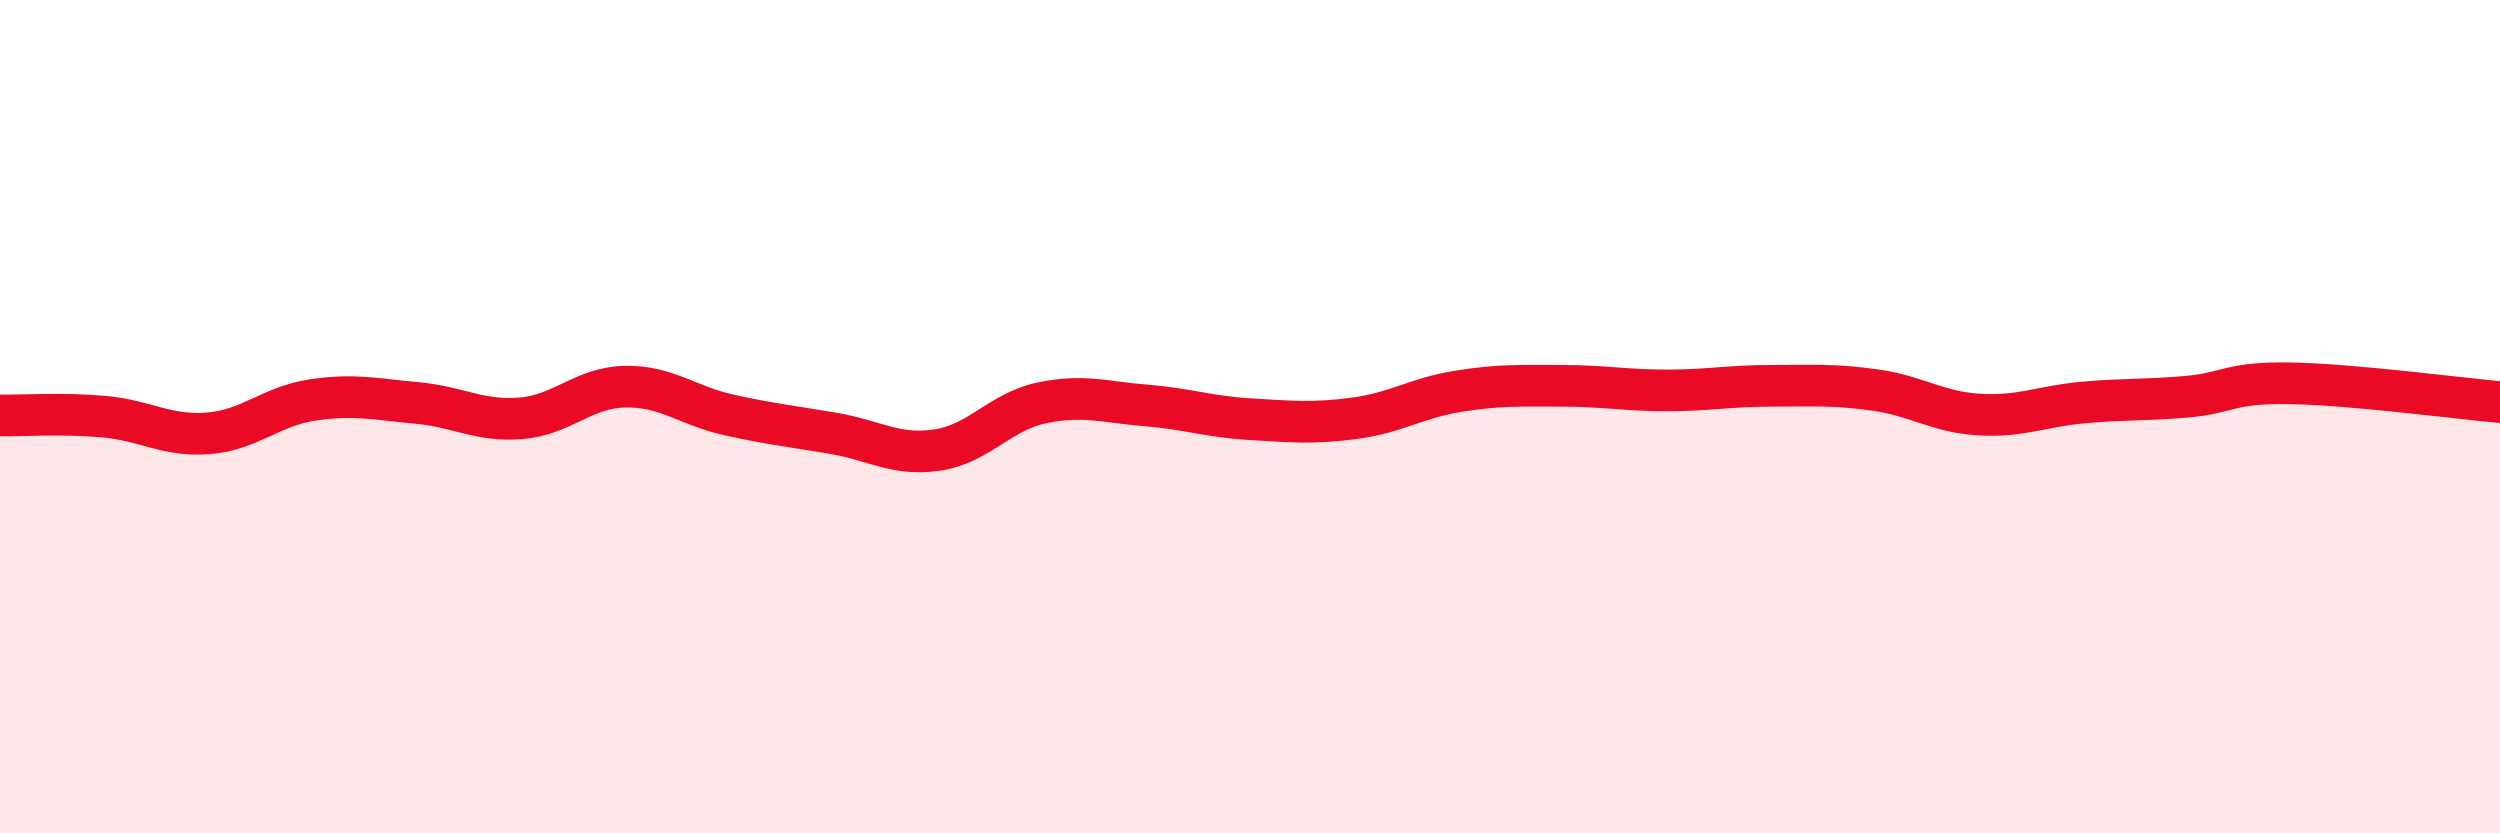
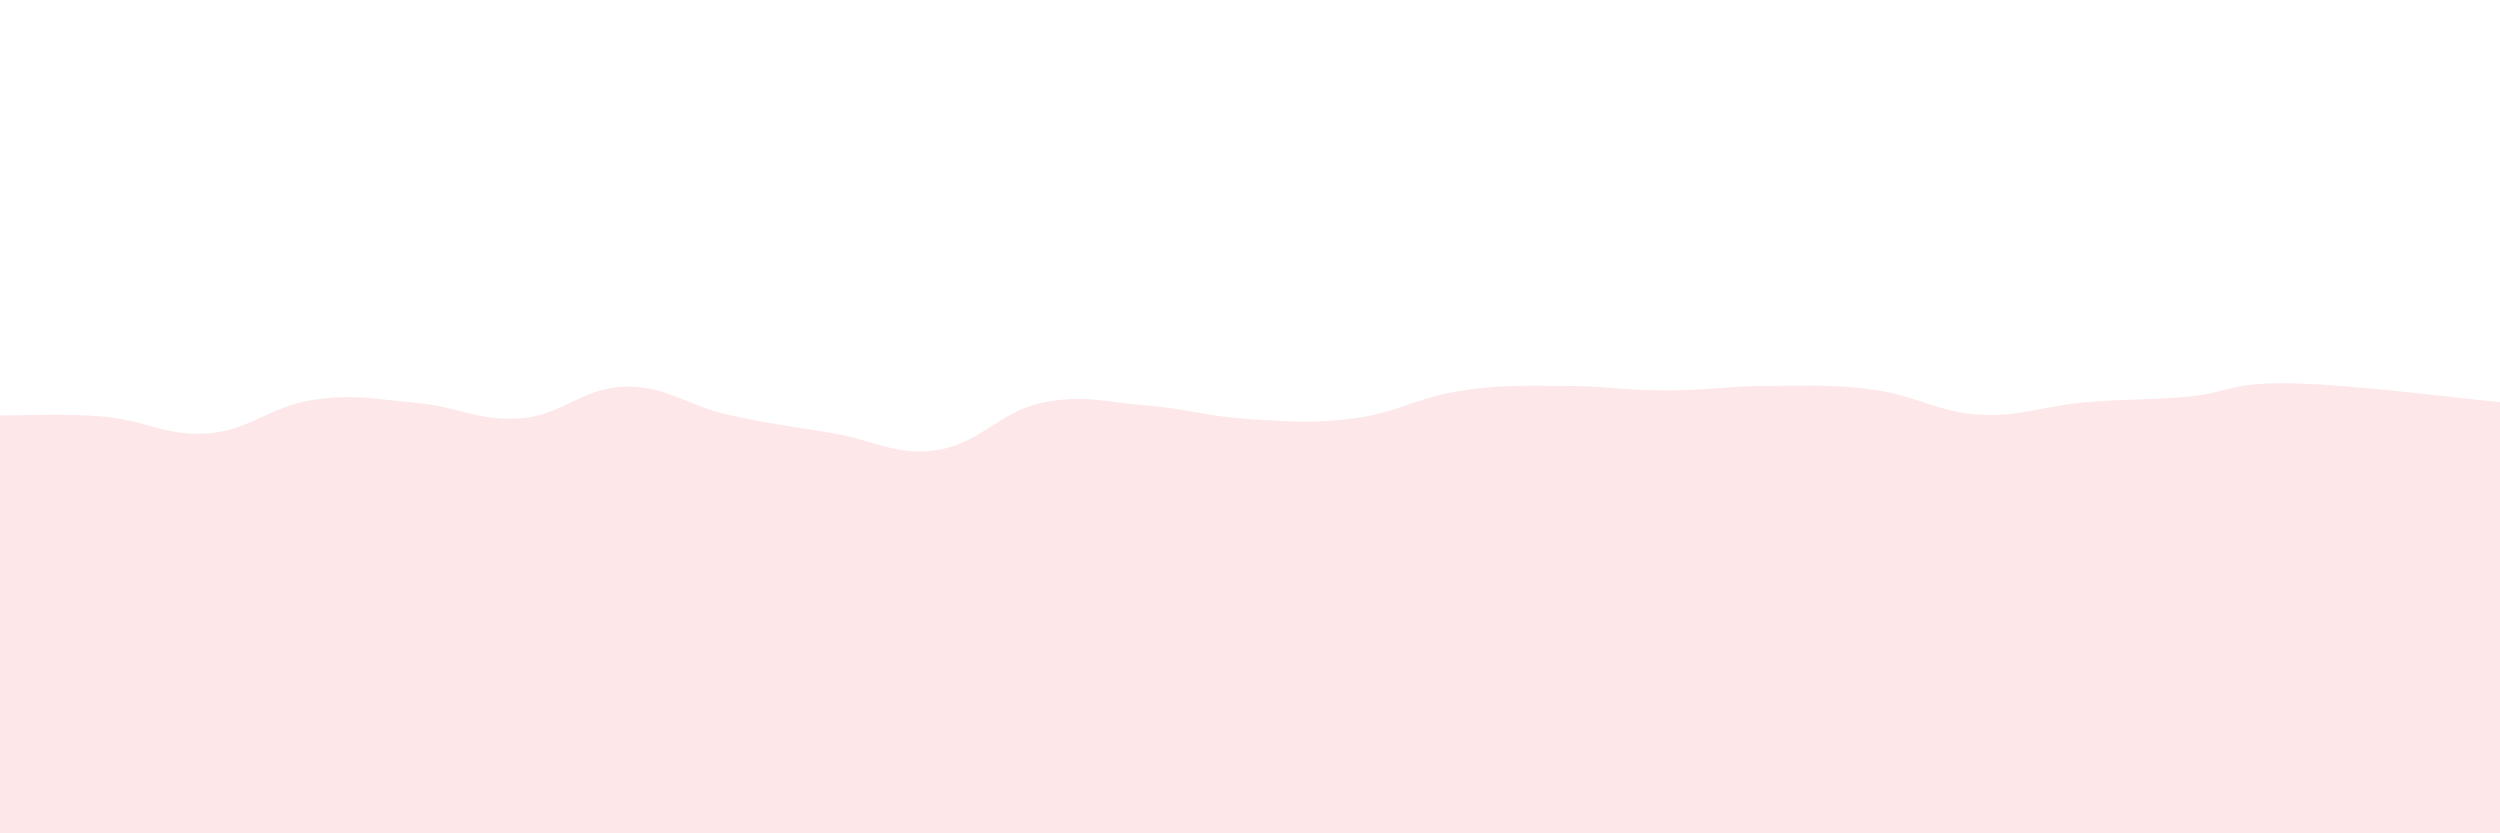
<svg xmlns="http://www.w3.org/2000/svg" width="60" height="20" viewBox="0 0 60 20">
  <path d="M 0,9.97 C 0.5,9.98 1.5,9.91 2.5,10 C 3.5,10.09 4,10.48 5,10.4 C 6,10.32 6.5,9.75 7.5,9.6 C 8.5,9.45 9,9.58 10,9.67 C 11,9.76 11.5,10.12 12.5,10.04 C 13.5,9.96 14,9.3 15,9.28 C 16,9.26 16.5,9.74 17.5,9.96 C 18.5,10.18 19,10.23 20,10.4 C 21,10.57 21.5,10.95 22.5,10.8 C 23.5,10.65 24,9.88 25,9.67 C 26,9.46 26.5,9.65 27.5,9.73 C 28.5,9.81 29,10 30,10.06 C 31,10.12 31.5,10.17 32.5,10.04 C 33.5,9.91 34,9.55 35,9.39 C 36,9.23 36.5,9.26 37.5,9.26 C 38.5,9.26 39,9.37 40,9.37 C 41,9.37 41.5,9.26 42.5,9.26 C 43.5,9.26 44,9.22 45,9.36 C 46,9.5 46.5,9.89 47.5,9.95 C 48.5,10.01 49,9.75 50,9.66 C 51,9.57 51.5,9.61 52.5,9.52 C 53.5,9.43 53.5,9.17 55,9.2 C 56.5,9.23 59,9.56 60,9.65L60 20L0 20Z" fill="#EB0A25" opacity="0.1" stroke-linecap="round" stroke-linejoin="round" />
-   <path d="M 0,9.97 C 0.5,9.98 1.5,9.91 2.5,10 C 3.5,10.09 4,10.48 5,10.4 C 6,10.32 6.5,9.75 7.5,9.6 C 8.5,9.45 9,9.58 10,9.67 C 11,9.76 11.5,10.12 12.5,10.04 C 13.5,9.96 14,9.3 15,9.28 C 16,9.26 16.5,9.74 17.5,9.96 C 18.5,10.18 19,10.23 20,10.4 C 21,10.57 21.5,10.95 22.5,10.8 C 23.5,10.65 24,9.88 25,9.67 C 26,9.46 26.5,9.65 27.5,9.73 C 28.5,9.81 29,10 30,10.06 C 31,10.12 31.5,10.17 32.5,10.04 C 33.5,9.91 34,9.55 35,9.39 C 36,9.23 36.5,9.26 37.5,9.26 C 38.5,9.26 39,9.37 40,9.37 C 41,9.37 41.5,9.26 42.5,9.26 C 43.5,9.26 44,9.22 45,9.36 C 46,9.5 46.5,9.89 47.5,9.95 C 48.5,10.01 49,9.75 50,9.66 C 51,9.57 51.5,9.61 52.5,9.52 C 53.5,9.43 53.5,9.17 55,9.2 C 56.5,9.23 59,9.56 60,9.65" stroke="#EB0A25" stroke-width="1" fill="none" stroke-linecap="round" stroke-linejoin="round" />
</svg>